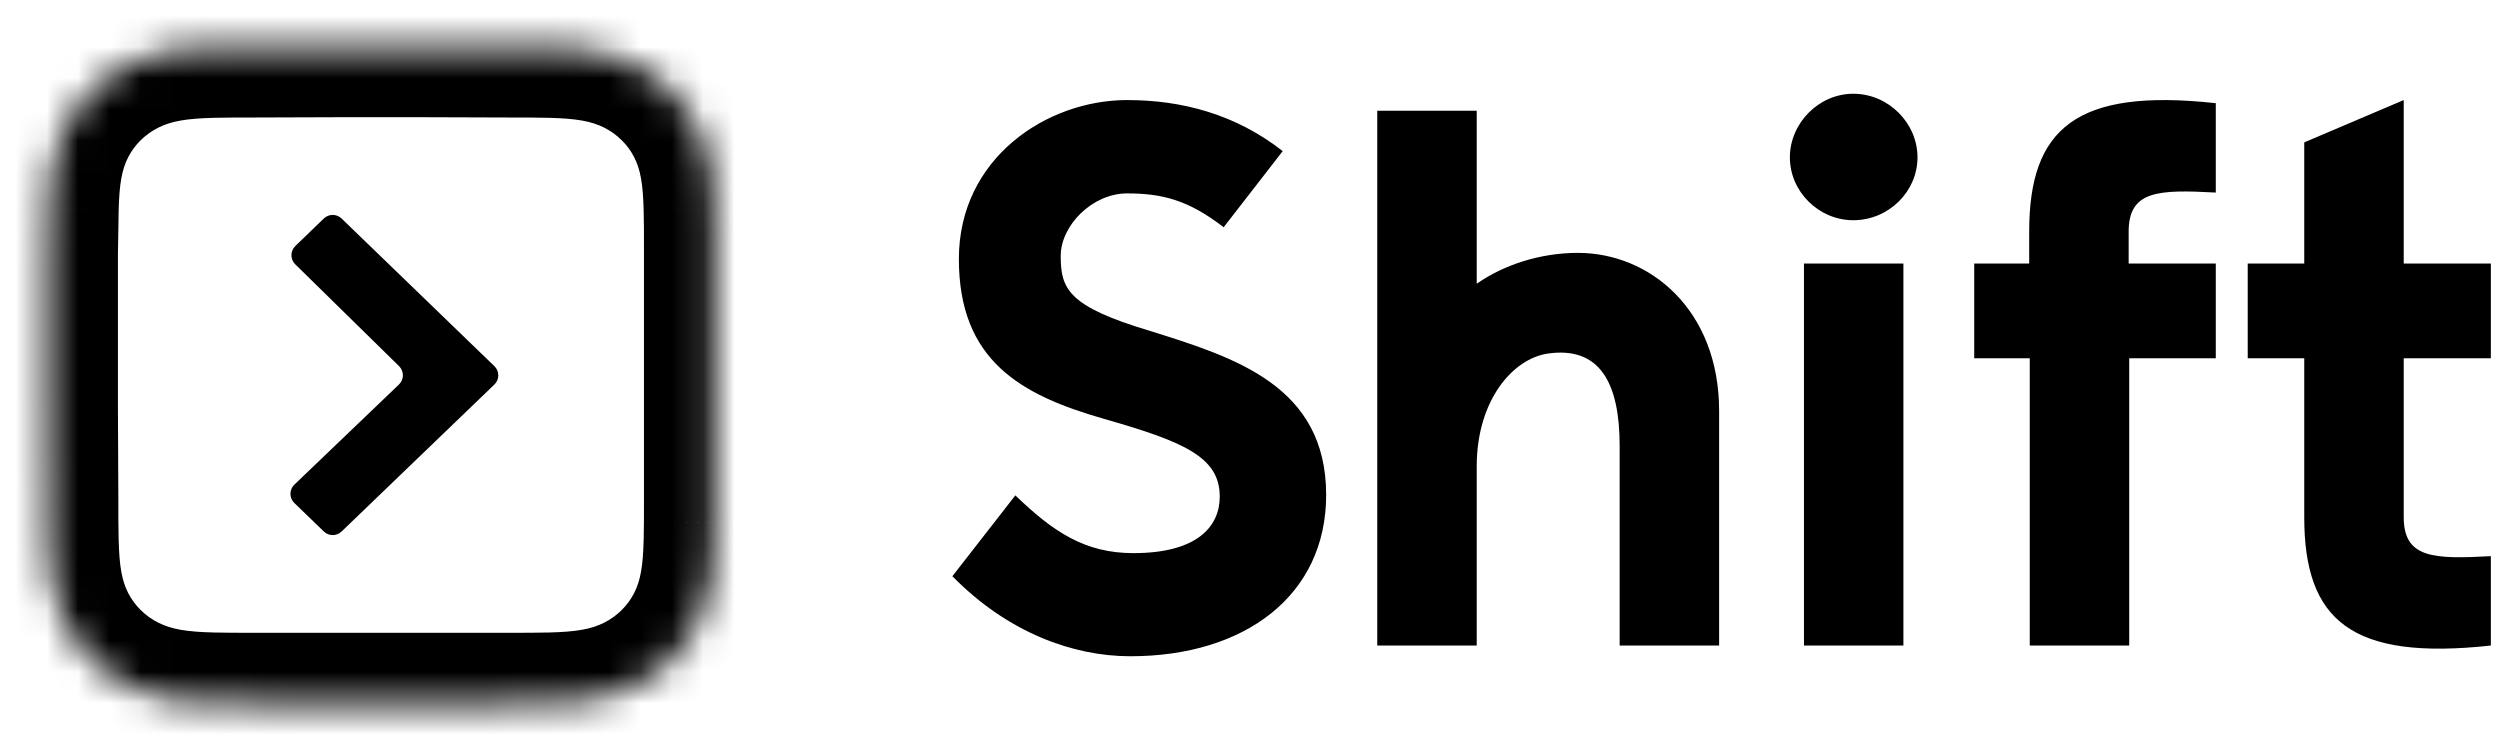
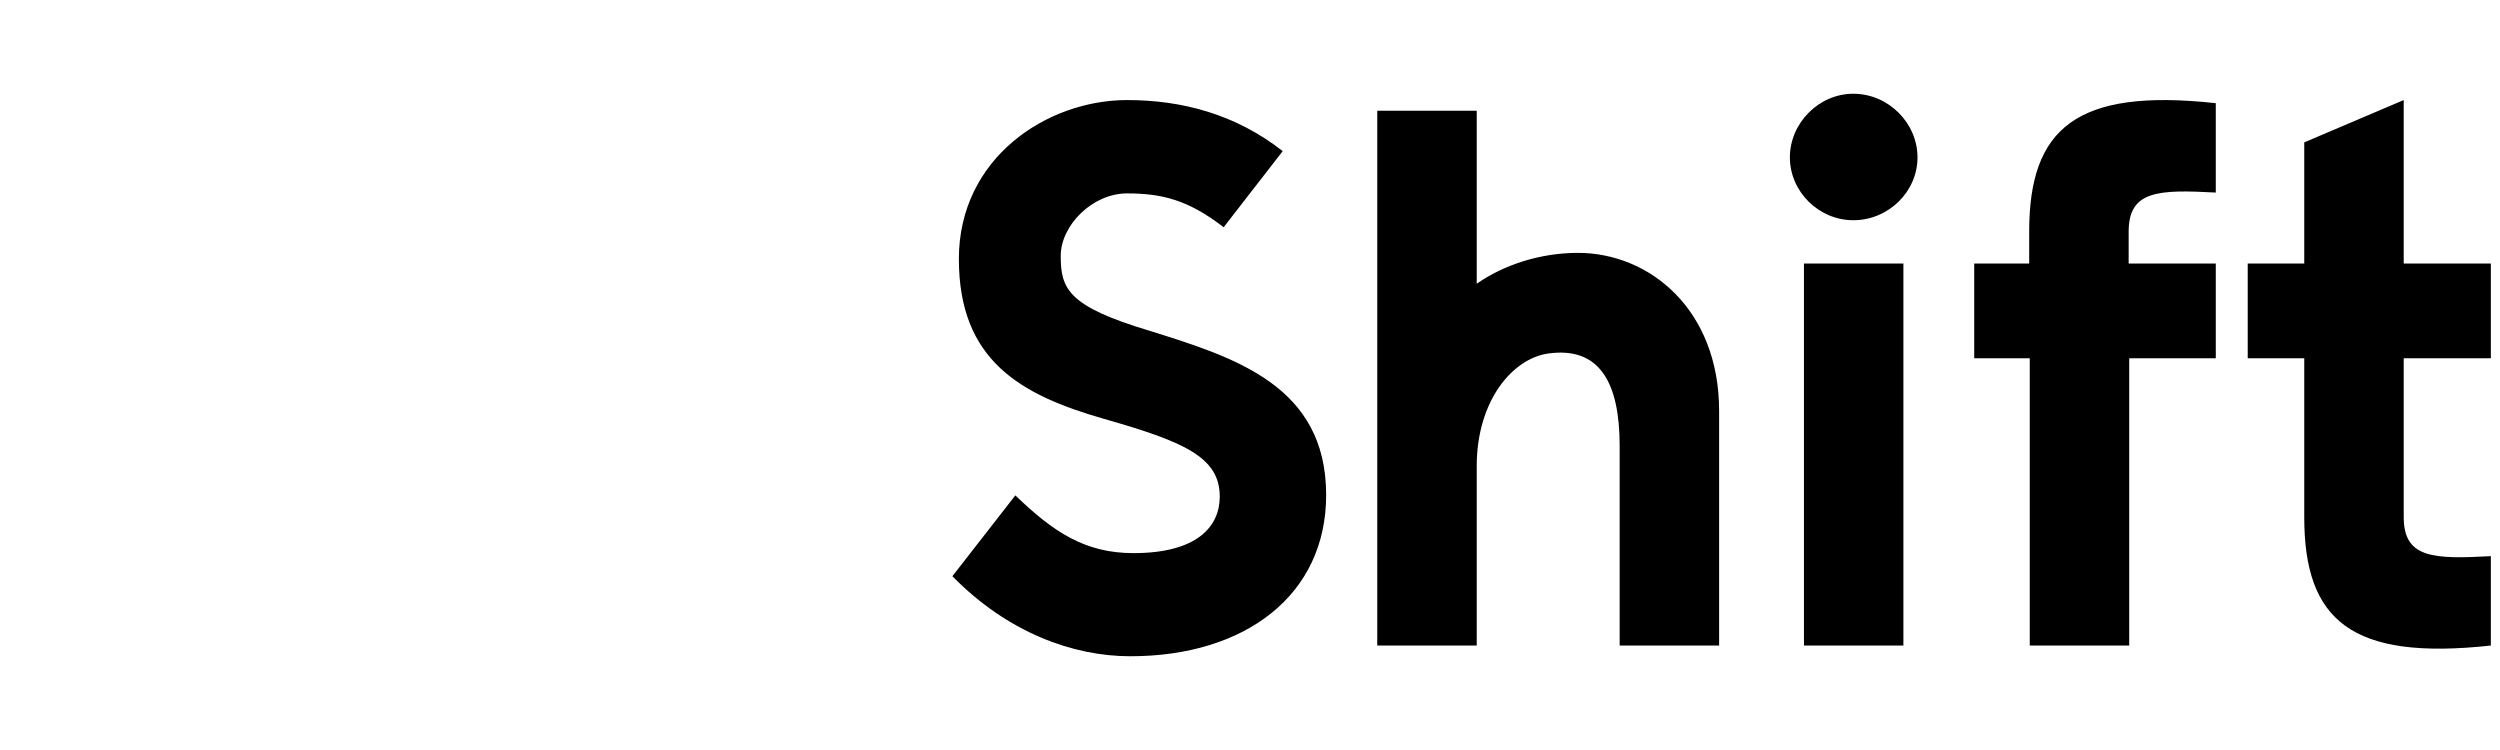
<svg xmlns="http://www.w3.org/2000/svg" width="80" height="24" viewBox="0 0 80 24" fill="none">
  <mask id="path-1-inside-1_25_1492" fill="white">
-     <path fill-rule="evenodd" clip-rule="evenodd" d="M22.857 8.04C22.857 7.791 22.857 7.542 22.856 7.292C22.854 7.082 22.852 6.872 22.846 6.662C22.834 6.205 22.806 5.743 22.724 5.291C22.64 4.832 22.503 4.405 22.287 3.988C22.075 3.578 21.798 3.203 21.467 2.878C21.137 2.553 20.756 2.28 20.339 2.071C19.915 1.859 19.481 1.724 19.014 1.642C18.554 1.56 18.085 1.534 17.621 1.521C17.407 1.515 17.194 1.513 16.98 1.512C16.727 1.51 16.474 1.51 16.22 1.51L13.278 1.5H11.077L8.187 1.51C7.933 1.51 7.679 1.51 7.425 1.512C7.211 1.513 6.997 1.515 6.784 1.521C6.318 1.534 5.848 1.56 5.387 1.642C4.92 1.724 4.485 1.859 4.06 2.071C3.643 2.28 3.261 2.552 2.929 2.878C2.598 3.203 2.321 3.578 2.108 3.988C1.892 4.405 1.755 4.832 1.671 5.291C1.588 5.744 1.561 6.205 1.548 6.662C1.542 6.872 1.54 7.082 1.538 7.292C1.537 7.542 1.524 7.851 1.524 8.101L1.524 10.906L1.524 13.096L1.537 15.961C1.537 16.211 1.537 16.46 1.538 16.71C1.54 16.92 1.542 17.131 1.548 17.341C1.561 17.799 1.588 18.261 1.671 18.714C1.755 19.174 1.892 19.602 2.108 20.019C2.321 20.43 2.598 20.805 2.929 21.131C3.261 21.456 3.642 21.729 4.06 21.938C4.485 22.151 4.92 22.286 5.388 22.368C5.848 22.45 6.318 22.477 6.784 22.489C6.997 22.495 7.211 22.497 7.425 22.498C7.679 22.5 7.933 22.5 8.187 22.5L11.103 22.5H13.309L16.22 22.5C16.474 22.5 16.727 22.5 16.98 22.498C17.194 22.497 17.407 22.495 17.621 22.489C18.086 22.477 18.555 22.45 19.015 22.368C19.481 22.286 19.915 22.151 20.339 21.938C20.756 21.729 21.137 21.456 21.467 21.131C21.798 20.805 22.075 20.43 22.287 20.019C22.503 19.602 22.64 19.174 22.724 18.714C22.806 18.261 22.834 17.799 22.846 17.341C22.852 17.131 22.854 16.92 22.856 16.71C22.857 16.46 22.857 16.211 22.857 15.961C22.857 15.961 22.857 13.146 22.857 13.096V10.904C22.857 10.867 22.857 8.04 22.857 8.04" />
-   </mask>
-   <path d="M22.856 7.292L20.606 7.306L20.606 7.306L22.856 7.292ZM22.846 6.662L20.597 6.724L20.597 6.725L22.846 6.662ZM22.724 5.291L20.51 5.695L20.51 5.695L22.724 5.291ZM22.287 3.988L24.285 2.954L24.285 2.954L22.287 3.988ZM21.467 2.878L19.889 4.482L19.89 4.482L21.467 2.878ZM20.339 2.071L21.347 0.06L21.347 0.06L20.339 2.071ZM19.014 1.642L18.622 3.857L18.622 3.857L19.014 1.642ZM17.621 1.521L17.561 3.77L17.561 3.77L17.621 1.521ZM16.98 1.512L16.994 -0.738L16.994 -0.738L16.98 1.512ZM16.22 1.51L16.212 3.76H16.22V1.51ZM13.278 1.5L13.286 -0.75H13.278V1.5ZM11.077 1.5L11.077 -0.75L11.069 -0.75L11.077 1.5ZM8.187 1.51L8.187 3.76L8.195 3.76L8.187 1.51ZM7.425 1.512L7.412 -0.738L7.412 -0.738L7.425 1.512ZM6.784 1.521L6.843 3.77L6.843 3.77L6.784 1.521ZM5.387 1.642L5.778 3.858L5.778 3.858L5.387 1.642ZM4.06 2.071L3.054 0.059L3.054 0.059L4.06 2.071ZM2.929 2.878L4.506 4.483L4.506 4.483L2.929 2.878ZM2.108 3.988L4.106 5.023L4.106 5.023L2.108 3.988ZM1.671 5.291L-0.543 4.886L-0.543 4.887L1.671 5.291ZM1.548 6.662L-0.701 6.6L-0.701 6.601L1.548 6.662ZM1.538 7.292L3.788 7.306L3.788 7.306L1.538 7.292ZM1.524 8.101L-0.726 8.101L-0.726 8.101L1.524 8.101ZM1.524 10.906L3.774 10.906L3.774 10.906L1.524 10.906ZM1.524 13.096L-0.726 13.096L-0.726 13.106L1.524 13.096ZM1.537 15.961L3.787 15.961L3.787 15.951L1.537 15.961ZM1.538 16.71L-0.712 16.724L-0.712 16.724L1.538 16.71ZM1.548 17.341L-0.701 17.403L-0.701 17.403L1.548 17.341ZM1.671 18.714L3.884 18.31L3.884 18.31L1.671 18.714ZM2.108 20.019L0.11 21.053L0.11 21.053L2.108 20.019ZM4.06 21.938L3.052 23.95L3.053 23.95L4.06 21.938ZM5.388 22.368L5.779 20.153L5.779 20.153L5.388 22.368ZM6.784 22.489L6.843 20.24L6.843 20.24L6.784 22.489ZM7.425 22.498L7.439 20.248L7.439 20.248L7.425 22.498ZM8.187 22.5L8.187 20.25H8.187V22.5ZM11.103 22.5L11.103 24.75H11.103V22.5ZM13.309 22.5L13.309 24.75L13.309 24.75L13.309 22.5ZM16.22 22.5L16.22 20.25L16.22 20.25L16.22 22.5ZM16.98 22.498L16.967 20.248L16.967 20.248L16.98 22.498ZM17.621 22.489L17.68 24.738L17.68 24.738L17.621 22.489ZM19.015 22.368L19.407 24.584L19.407 24.584L19.015 22.368ZM20.339 21.938L19.33 19.927L19.33 19.927L20.339 21.938ZM21.467 21.131L19.888 19.528L19.888 19.528L21.467 21.131ZM22.287 20.019L24.286 21.052L24.286 21.052L22.287 20.019ZM22.724 18.714L24.937 19.117L24.937 19.117L22.724 18.714ZM22.846 17.341L20.597 17.279L20.597 17.279L22.846 17.341ZM22.856 16.71L20.606 16.696L20.606 16.697L22.856 16.71ZM22.857 15.961L25.107 15.961L25.107 15.961L22.857 15.961ZM25.107 8.04C25.107 7.793 25.107 7.536 25.106 7.278L20.606 7.306C20.607 7.547 20.607 7.789 20.607 8.04H25.107ZM25.106 7.279C25.104 7.061 25.102 6.833 25.095 6.6L20.597 6.725C20.602 6.912 20.605 7.103 20.606 7.306L25.106 7.279ZM25.095 6.601C25.082 6.105 25.051 5.509 24.937 4.887L20.51 5.695C20.562 5.978 20.585 6.304 20.597 6.724L25.095 6.601ZM24.937 4.887C24.818 4.236 24.616 3.593 24.285 2.954L20.289 5.022C20.39 5.217 20.461 5.428 20.51 5.695L24.937 4.887ZM24.285 2.954C23.963 2.332 23.544 1.764 23.045 1.274L19.89 4.482C20.052 4.641 20.187 4.824 20.289 5.022L24.285 2.954ZM23.045 1.274C22.547 0.783 21.973 0.373 21.347 0.06L19.331 4.083C19.538 4.187 19.727 4.322 19.889 4.482L23.045 1.274ZM21.347 0.06C20.704 -0.262 20.058 -0.459 19.406 -0.574L18.622 3.857C18.904 3.907 19.126 3.98 19.332 4.083L21.347 0.06ZM19.406 -0.574C18.781 -0.684 18.182 -0.715 17.68 -0.728L17.561 3.77C17.989 3.782 18.327 3.805 18.622 3.857L19.406 -0.574ZM17.68 -0.728C17.445 -0.734 17.214 -0.737 16.994 -0.738L16.967 3.762C17.173 3.763 17.369 3.765 17.561 3.77L17.68 -0.728ZM16.994 -0.738C16.732 -0.74 16.471 -0.74 16.22 -0.74V3.76C16.476 3.76 16.722 3.76 16.967 3.762L16.994 -0.738ZM16.228 -0.74L13.286 -0.75L13.27 3.75L16.212 3.76L16.228 -0.74ZM13.278 -0.75H11.077V3.75H13.278V-0.75ZM11.069 -0.75L8.179 -0.74L8.195 3.76L11.085 3.75L11.069 -0.75ZM8.187 -0.74C7.935 -0.74 7.674 -0.74 7.412 -0.738L7.439 3.762C7.684 3.76 7.931 3.76 8.187 3.76V-0.74ZM7.412 -0.738C7.191 -0.737 6.96 -0.734 6.724 -0.728L6.843 3.77C7.035 3.765 7.232 3.763 7.439 3.762L7.412 -0.738ZM6.724 -0.728C6.222 -0.715 5.621 -0.684 4.996 -0.574L5.778 3.858C6.075 3.805 6.414 3.782 6.843 3.77L6.724 -0.728ZM4.996 -0.574C4.344 -0.459 3.697 -0.263 3.054 0.059L5.066 4.084C5.272 3.981 5.496 3.907 5.778 3.858L4.996 -0.574ZM3.054 0.059C2.427 0.372 1.852 0.782 1.353 1.272L4.506 4.483C4.669 4.323 4.858 4.188 5.066 4.084L3.054 0.059ZM1.353 1.272C0.854 1.763 0.433 2.33 0.111 2.952L4.106 5.023C4.208 4.826 4.343 4.643 4.506 4.483L1.353 1.272ZM0.111 2.952C-0.221 3.591 -0.423 4.236 -0.543 4.886L3.884 5.697C3.933 5.429 4.005 5.218 4.106 5.023L0.111 2.952ZM-0.543 4.887C-0.656 5.509 -0.688 6.105 -0.701 6.6L3.797 6.724C3.809 6.305 3.832 5.979 3.884 5.696L-0.543 4.887ZM-0.701 6.601C-0.708 6.833 -0.71 7.061 -0.712 7.278L3.788 7.306C3.79 7.104 3.792 6.911 3.797 6.724L-0.701 6.601ZM-0.712 7.278C-0.712 7.377 -0.715 7.493 -0.719 7.641C-0.722 7.777 -0.726 7.944 -0.726 8.101H3.774C3.774 8.008 3.776 7.896 3.78 7.752C3.783 7.621 3.787 7.457 3.788 7.306L-0.712 7.278ZM-0.726 8.101L-0.726 10.906L3.774 10.906L3.774 8.101L-0.726 8.101ZM-0.726 10.906L-0.726 13.096L3.774 13.096L3.774 10.906L-0.726 10.906ZM-0.726 13.106L-0.713 15.972L3.787 15.951L3.774 13.085L-0.726 13.106ZM-0.713 15.961C-0.713 16.209 -0.713 16.466 -0.712 16.724L3.788 16.696C3.787 16.455 3.787 16.213 3.787 15.961H-0.713ZM-0.712 16.724C-0.71 16.942 -0.708 17.17 -0.701 17.403L3.797 17.279C3.792 17.091 3.79 16.899 3.788 16.696L-0.712 16.724ZM-0.701 17.403C-0.688 17.899 -0.656 18.496 -0.542 19.119L3.884 18.31C3.832 18.026 3.809 17.699 3.797 17.279L-0.701 17.403ZM-0.543 19.119C-0.423 19.77 -0.221 20.414 0.11 21.053L4.106 18.985C4.005 18.789 3.933 18.578 3.884 18.31L-0.543 19.119ZM0.11 21.053C0.433 21.677 0.853 22.244 1.352 22.735L4.507 19.526C4.344 19.366 4.209 19.183 4.106 18.985L0.11 21.053ZM1.352 22.735C1.851 23.226 2.426 23.636 3.052 23.95L5.067 19.926C4.859 19.822 4.67 19.687 4.507 19.526L1.352 22.735ZM3.053 23.95C3.696 24.272 4.343 24.469 4.996 24.584L5.779 20.153C5.497 20.103 5.273 20.029 5.067 19.926L3.053 23.95ZM4.996 24.584C5.621 24.695 6.222 24.725 6.724 24.738L6.843 20.24C6.414 20.229 6.075 20.205 5.779 20.153L4.996 24.584ZM6.724 24.738C6.96 24.745 7.191 24.747 7.412 24.748L7.439 20.248C7.232 20.247 7.035 20.245 6.843 20.24L6.724 24.738ZM7.412 24.748C7.674 24.75 7.935 24.75 8.187 24.75V20.25C7.931 20.25 7.684 20.25 7.439 20.248L7.412 24.748ZM8.187 24.75L11.103 24.75L11.103 20.25L8.187 20.25L8.187 24.75ZM11.103 24.75H13.309V20.25H11.103V24.75ZM13.309 24.75L16.22 24.75L16.22 20.25L13.309 20.25L13.309 24.75ZM16.22 24.75C16.471 24.75 16.732 24.75 16.994 24.748L16.967 20.248C16.722 20.25 16.476 20.25 16.22 20.25V24.75ZM16.994 24.748C17.214 24.747 17.445 24.745 17.68 24.738L17.561 20.24C17.369 20.245 17.173 20.247 16.967 20.248L16.994 24.748ZM17.68 24.738C18.182 24.725 18.782 24.694 19.407 24.584L18.622 20.153C18.327 20.205 17.989 20.229 17.561 20.24L17.68 24.738ZM19.407 24.584C20.059 24.468 20.705 24.272 21.348 23.95L19.33 19.927C19.125 20.03 18.903 20.103 18.622 20.153L19.407 24.584ZM21.348 23.95C21.974 23.635 22.548 23.225 23.047 22.733L19.888 19.528C19.726 19.688 19.537 19.823 19.33 19.927L21.348 23.95ZM23.046 22.734C23.545 22.242 23.964 21.675 24.286 21.052L20.288 18.986C20.186 19.184 20.051 19.368 19.888 19.528L23.046 22.734ZM24.286 21.052C24.616 20.413 24.818 19.768 24.937 19.117L20.51 18.31C20.461 18.579 20.389 18.791 20.288 18.986L24.286 21.052ZM24.937 19.117C25.051 18.495 25.082 17.898 25.095 17.402L20.597 17.279C20.585 17.7 20.562 18.027 20.51 18.31L24.937 19.117ZM25.095 17.403C25.102 17.17 25.104 16.942 25.106 16.724L20.606 16.697C20.605 16.899 20.602 17.092 20.597 17.279L25.095 17.403ZM25.106 16.724C25.107 16.466 25.107 16.208 25.107 15.961H20.607C20.607 16.213 20.607 16.455 20.606 16.696L25.106 16.724ZM22.857 15.961C25.107 15.961 25.107 15.961 25.107 15.961C25.107 15.961 25.107 15.961 25.107 15.961C25.107 15.961 25.107 15.961 25.107 15.96C25.107 15.96 25.107 15.96 25.107 15.959C25.107 15.958 25.107 15.956 25.107 15.953C25.107 15.948 25.107 15.94 25.107 15.929C25.107 15.909 25.107 15.879 25.107 15.84C25.107 15.763 25.107 15.653 25.107 15.52C25.107 15.256 25.107 14.902 25.107 14.547C25.107 13.837 25.107 13.121 25.107 13.096H20.607C20.607 13.121 20.607 13.838 20.607 14.548C20.607 14.903 20.607 15.256 20.607 15.521C20.607 15.653 20.607 15.763 20.607 15.84C20.607 15.879 20.607 15.909 20.607 15.93C20.607 15.94 20.607 15.948 20.607 15.953C20.607 15.956 20.607 15.958 20.607 15.959C20.607 15.96 20.607 15.96 20.607 15.961C20.607 15.961 20.607 15.961 20.607 15.961C20.607 15.961 20.607 15.961 20.607 15.961C20.607 15.961 20.607 15.961 22.857 15.961ZM25.107 13.096V10.904H20.607V13.096H25.107ZM25.107 10.904C25.107 10.886 25.107 10.17 25.107 9.458C25.107 9.103 25.107 8.748 25.107 8.483C25.107 8.35 25.107 8.239 25.107 8.162C25.107 8.123 25.107 8.093 25.107 8.072C25.107 8.062 25.107 8.054 25.107 8.048C25.107 8.046 25.107 8.044 25.107 8.042C25.107 8.042 25.107 8.041 25.107 8.041C25.107 8.041 25.107 8.041 25.107 8.041C25.107 8.04 25.107 8.04 25.107 8.04C25.107 8.04 25.107 8.04 22.857 8.04C20.607 8.04 20.607 8.04 20.607 8.04C20.607 8.04 20.607 8.04 20.607 8.04C20.607 8.04 20.607 8.04 20.607 8.041C20.607 8.041 20.607 8.041 20.607 8.042C20.607 8.044 20.607 8.046 20.607 8.048C20.607 8.054 20.607 8.062 20.607 8.072C20.607 8.093 20.607 8.123 20.607 8.162C20.607 8.239 20.607 8.35 20.607 8.482C20.607 8.748 20.607 9.102 20.607 9.458C20.607 10.169 20.607 10.885 20.607 10.904H25.107Z" fill="black" mask="url(#path-1-inside-1_25_1492)" />
-   <path fill-rule="evenodd" clip-rule="evenodd" d="M9.419 16.096C9.252 15.935 9.253 15.668 9.42 15.508L12.767 12.303C12.933 12.143 12.934 11.878 12.77 11.717L9.448 8.458C9.284 8.297 9.285 8.033 9.45 7.873L10.363 6.991C10.521 6.839 10.772 6.839 10.93 6.992L15.821 11.718C15.987 11.878 15.987 12.145 15.82 12.305L10.93 17.009C10.772 17.161 10.522 17.161 10.364 17.009L9.419 16.096Z" fill="black" />
+     </mask>
  <path fill-rule="evenodd" clip-rule="evenodd" d="M57.276 5.036C57.276 3.942 58.2 3 59.305 3C60.435 3 61.36 3.942 61.36 5.036C61.36 6.131 60.435 7.047 59.305 7.047C58.2 7.047 57.276 6.131 57.276 5.036ZM33.943 8.189C33.943 9.241 34.171 9.803 36.787 10.585L36.799 10.589C39.534 11.444 42.437 12.351 42.437 15.841C42.437 19.044 39.847 21 36.17 21C34.335 21 32.244 20.242 30.476 18.439C31.001 17.767 31.695 16.875 32.491 15.852C33.703 17.02 34.718 17.7 36.269 17.7C38.317 17.7 39.032 16.844 39.032 15.89C39.032 14.619 37.873 14.13 35.306 13.397C32.666 12.639 30.684 11.539 30.684 8.287C30.684 5.06 33.495 3.202 36.067 3.202C37.823 3.202 39.54 3.655 41.047 4.836L39.157 7.272C38.024 6.395 37.177 6.189 36.067 6.189C34.957 6.189 33.943 7.211 33.943 8.189ZM64.934 7.409V8.434H63.175V11.465H64.952V20.657H68.135V11.465H70.905V8.434H68.117V7.409C68.117 6.089 69.079 6.064 70.905 6.162V3.302C66.439 2.813 64.934 4.109 64.934 7.409ZM79.707 8.434V11.465H76.919V16.55C76.919 17.871 77.881 17.895 79.707 17.797V20.657C75.241 21.147 73.736 19.851 73.736 16.55V11.465H71.927V8.434H73.736V4.556L76.919 3.202V8.434H79.707ZM57.727 20.657H60.909V8.434H57.727V20.657ZM47.255 9.08C48.117 8.476 49.284 8.092 50.494 8.092C52.784 8.092 55.012 9.901 55.012 13.152V20.657H51.829V14.266C51.829 12.234 51.18 11.077 49.532 11.314C48.42 11.474 47.255 12.797 47.255 14.924V20.657H44.072V3.544H47.255V9.08Z" fill="black" />
</svg>